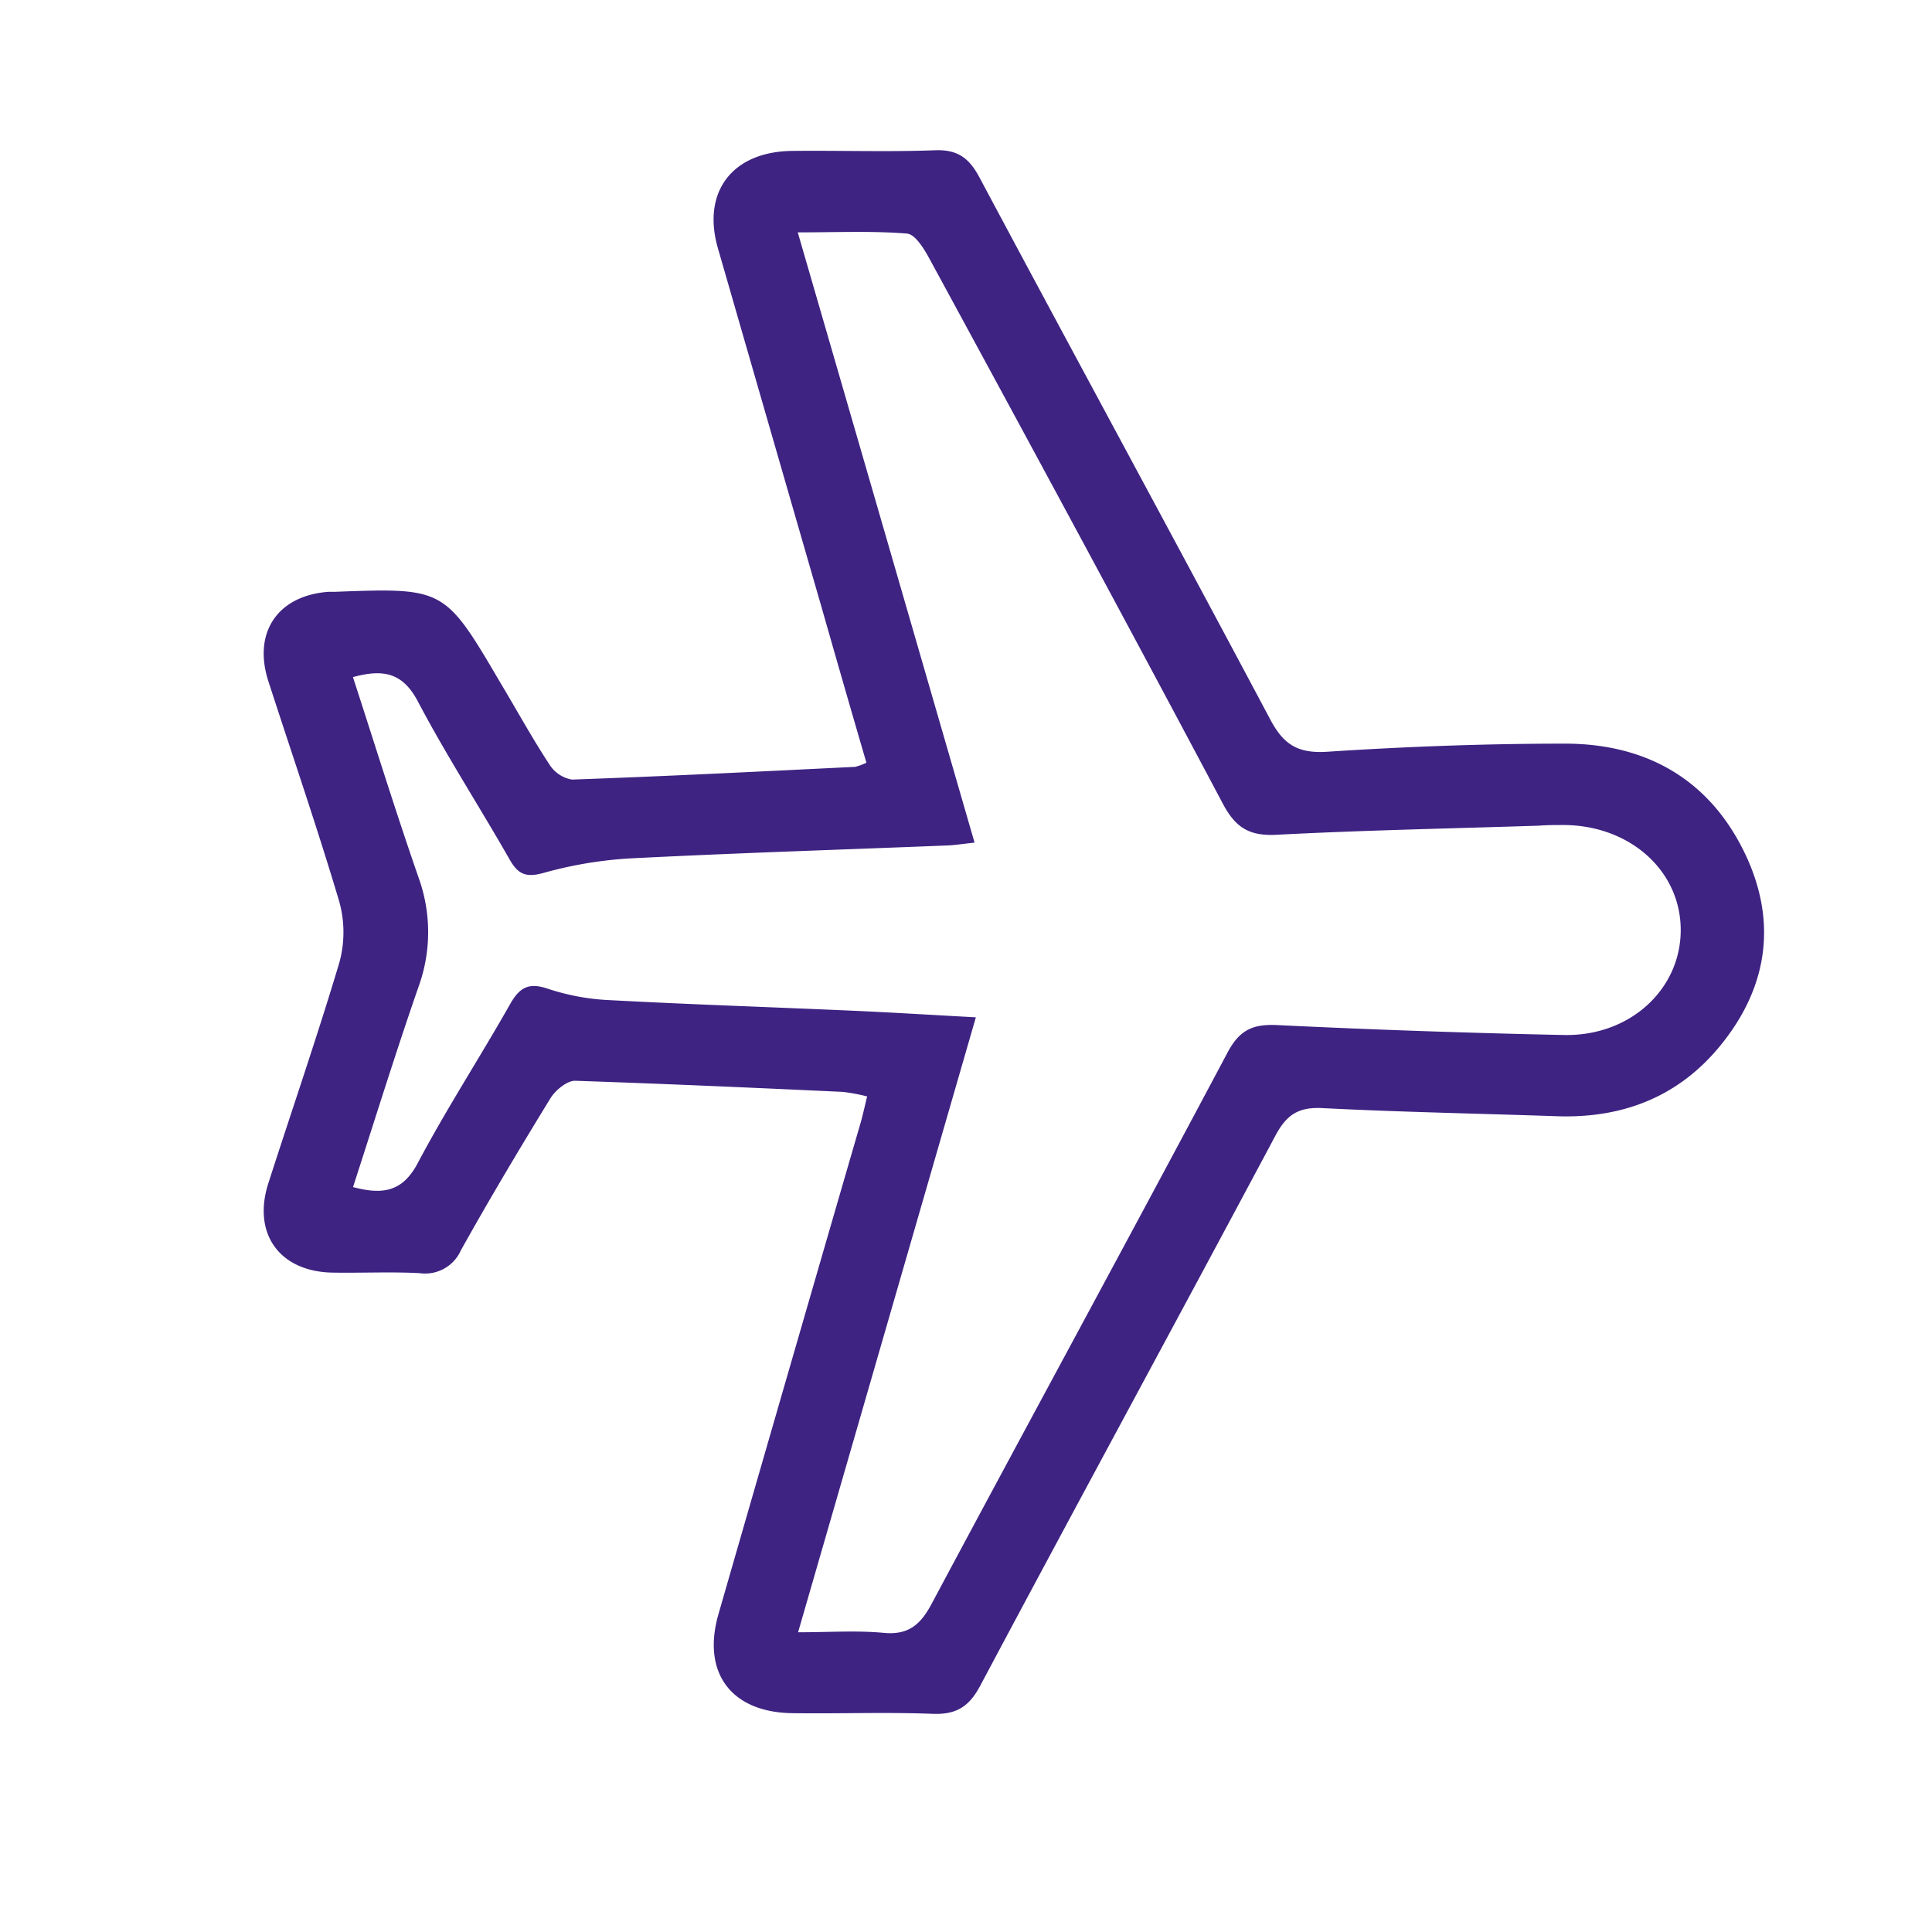
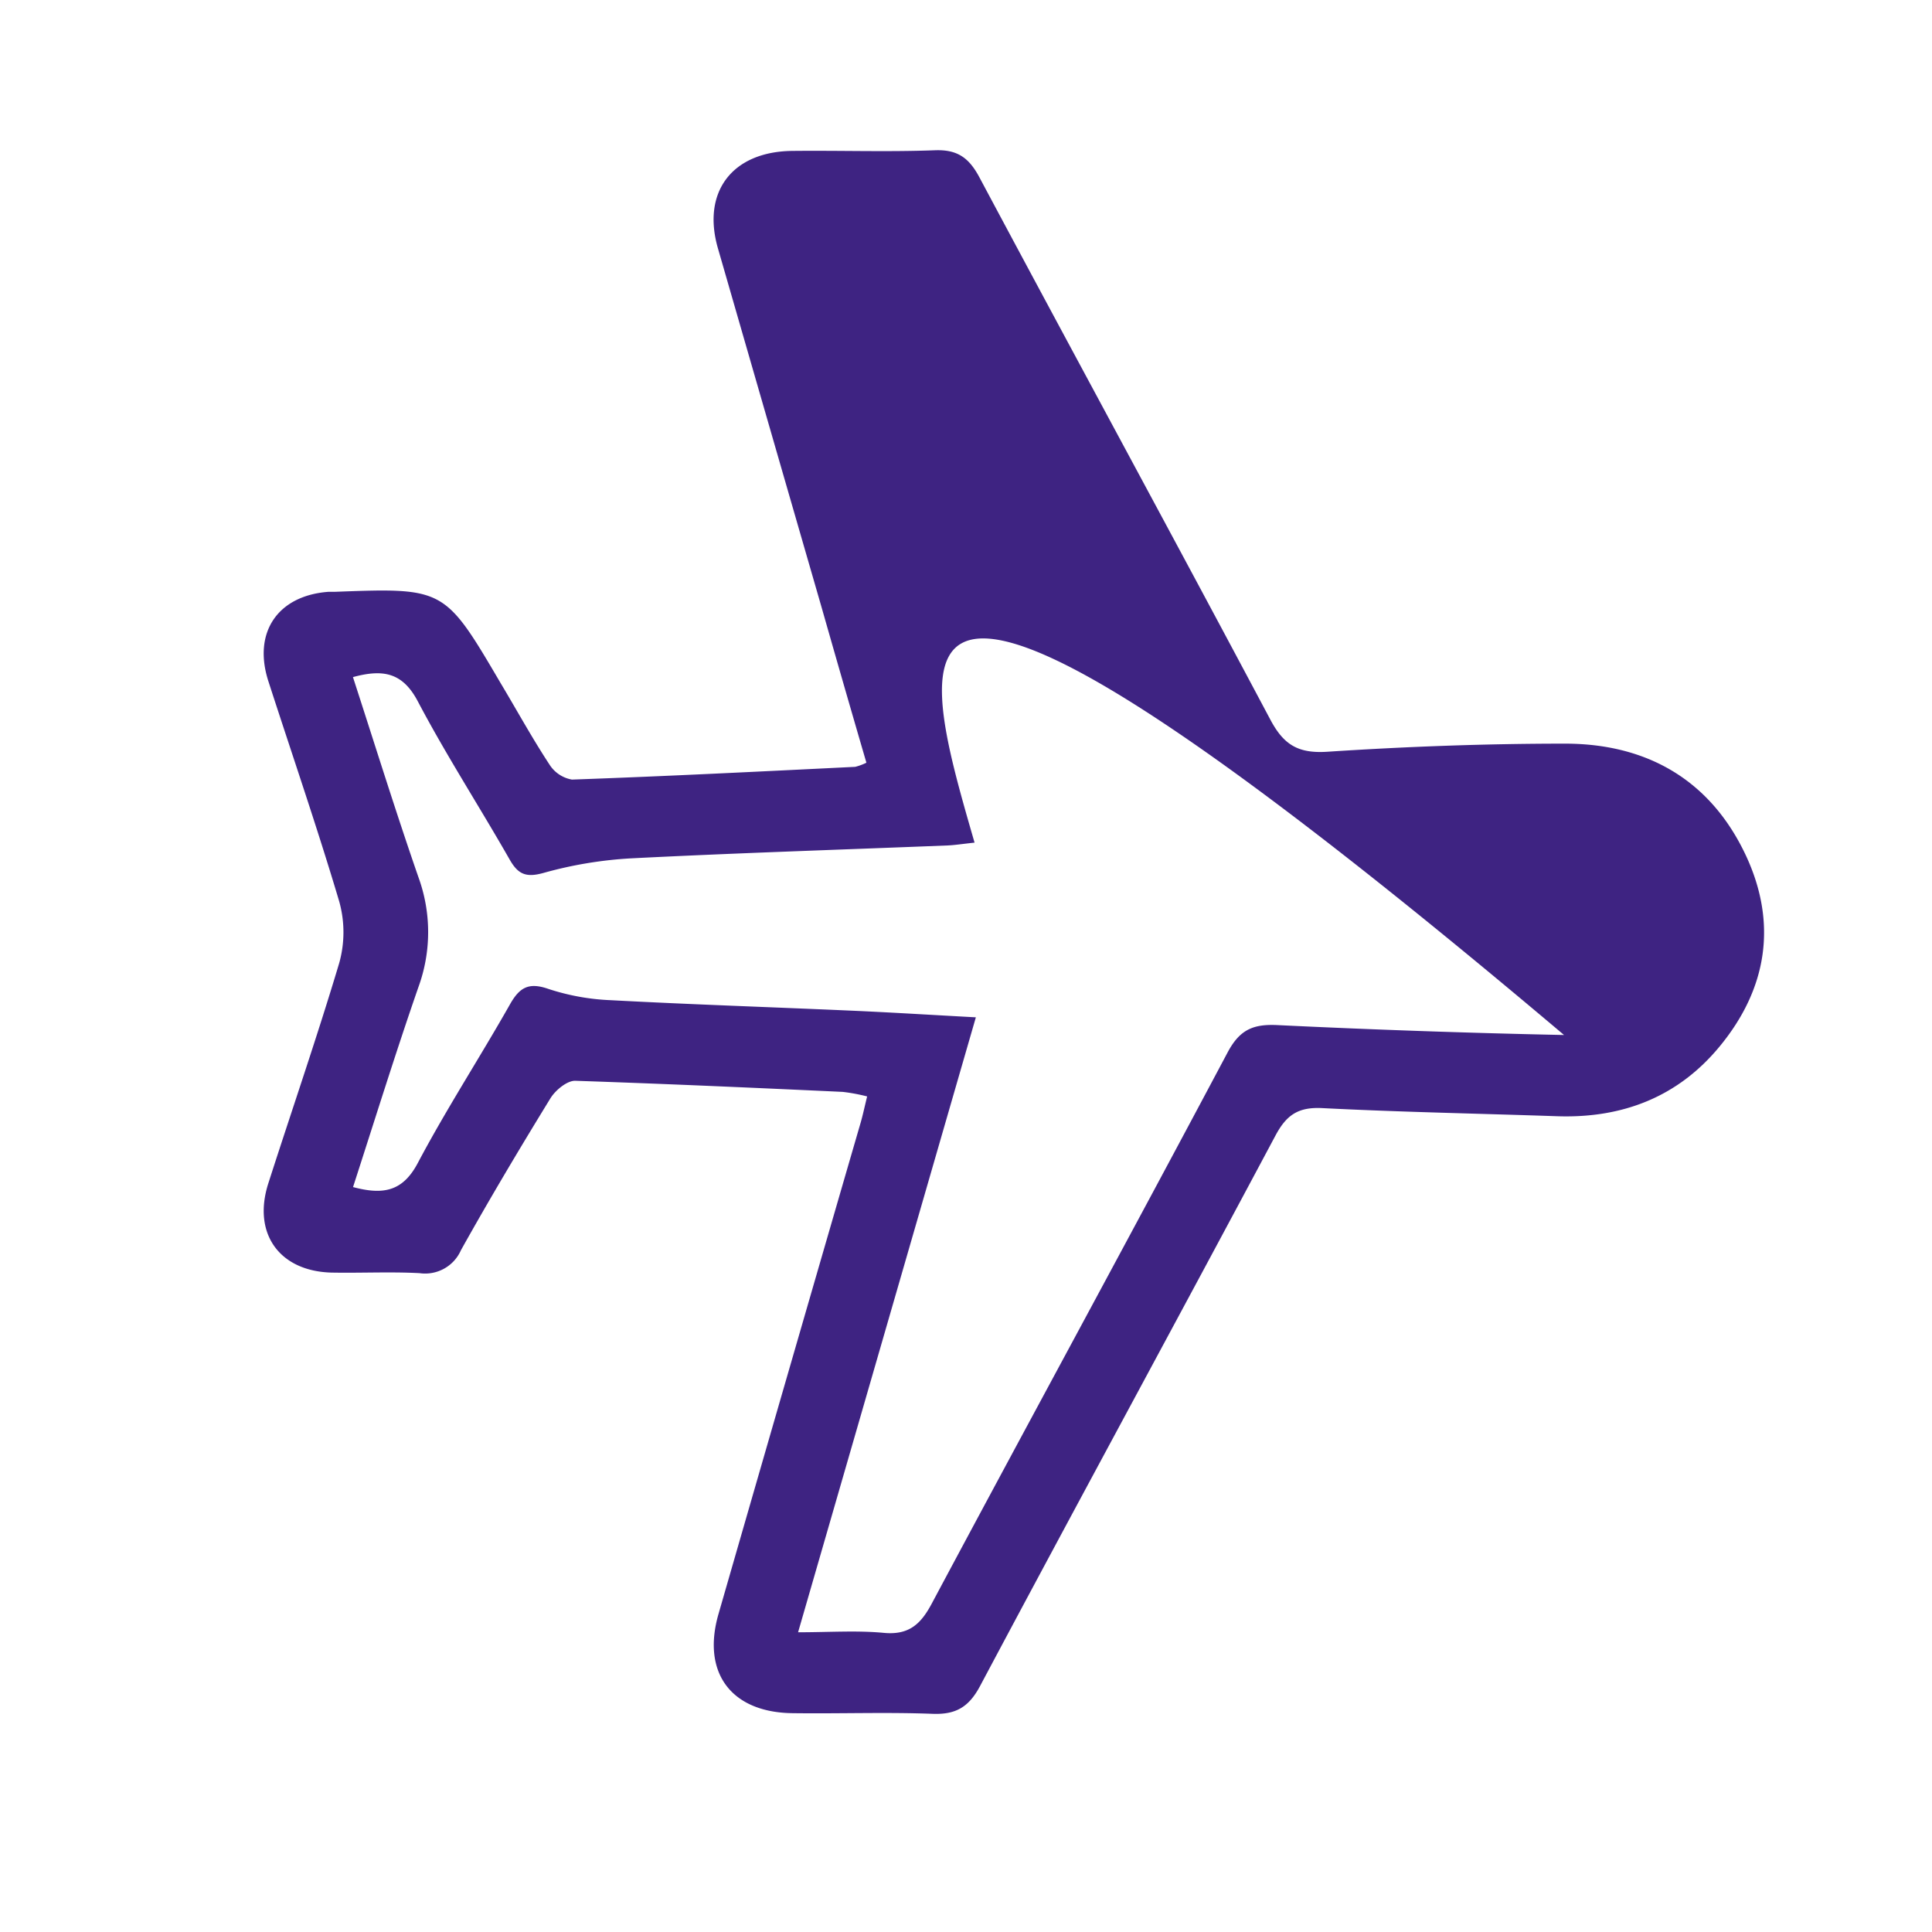
<svg xmlns="http://www.w3.org/2000/svg" id="Слой_1" data-name="Слой 1" viewBox="0 0 238.11 238.11">
  <defs>
    <style>.cls-1{fill:#3e2382;}</style>
  </defs>
-   <path class="cls-1" d="M106.78,94Q104,84.48,101.3,75,94.88,52.79,88.48,30.6c-2-6.94,1.75-11.88,9.07-12,5.89-.07,11.78.14,17.66-.08,2.8-.11,4.22.94,5.5,3.34,11.91,22.31,24,44.53,35.87,66.86,1.64,3.08,3.42,4.16,7,3.93,9.74-.64,19.52-1,29.29-1,10.11,0,17.95,4.48,22.31,13.8,3.91,8.39,2.6,16.45-3.26,23.54-5.12,6.2-11.95,8.85-20,8.58-9.64-.33-19.29-.51-28.92-1-3-.16-4.45.84-5.81,3.39-12.08,22.65-24.35,45.19-36.41,67.85-1.39,2.6-3,3.52-5.85,3.41-5.75-.22-11.52,0-17.28-.08-7.56-.1-11.18-5-9.1-12.22q8.73-30.3,17.53-60.59c.27-.94.47-1.9.79-3.2a22.67,22.67,0,0,0-3-.56c-11-.51-22-1-33-1.37-1,0-2.38,1.14-3,2.11-3.8,6.19-7.52,12.43-11.06,18.77a4.82,4.82,0,0,1-5.1,2.83c-3.62-.19-7.26,0-10.89-.07-6.43-.19-9.72-4.86-7.75-11,2.91-9.06,6-18,8.74-27.16a14.1,14.1,0,0,0,0-7.57C39.1,102,36,93,33.07,83.94c-1.93-6,1.16-10.53,7.39-11,.25,0,.5,0,.75,0,13.58-.51,13.58-.51,20.5,11.27,2,3.34,3.86,6.74,6,10a4.11,4.11,0,0,0,2.78,1.87c11.64-.41,23.27-1,34.91-1.57A7,7,0,0,0,106.78,94Zm13.33,9.85c-1.66.18-2.52.32-3.38.35-13,.52-26,.93-39,1.59A50.22,50.22,0,0,0,67,107.58c-2.15.6-3.14.2-4.19-1.65C59.09,99.41,55,93.09,51.5,86.45c-1.89-3.6-4.32-4-8-3,2.7,8.31,5.25,16.53,8.07,24.66a19.76,19.76,0,0,1,0,13.54C48.74,129.8,46.2,138,43.51,146.3c3.74,1,6.14.54,8-3,3.51-6.63,7.62-12.95,11.32-19.48,1.18-2.1,2.3-2.8,4.76-1.94a28.2,28.2,0,0,0,7.7,1.39c9.88.53,19.77.85,29.66,1.29,5,.22,9.93.53,15.32.82L98.36,201.17c3.85,0,7.22-.24,10.53.07,3.16.31,4.63-1.1,6-3.71,12.09-22.63,24.37-45.17,36.41-67.83,1.5-2.82,3.17-3.51,6.17-3.36q17.63.85,35.29,1.22c8.09.16,14.29-5.56,14.38-12.78.09-7.37-6.18-13.07-14.45-13.1-1,0-2,0-3,.08-10.77.35-21.54.56-32.3,1.12-3.33.18-5.07-.79-6.67-3.81-11.91-22.45-24-44.79-36.14-67.13-.67-1.24-1.77-3.06-2.79-3.15-4.29-.35-8.62-.15-13.47-.15C105.68,54,112.83,78.69,120.11,103.85Z" />
+   <path class="cls-1" d="M106.78,94Q104,84.48,101.3,75,94.88,52.79,88.48,30.6c-2-6.94,1.75-11.88,9.07-12,5.89-.07,11.78.14,17.66-.08,2.8-.11,4.22.94,5.5,3.34,11.91,22.31,24,44.53,35.87,66.86,1.64,3.08,3.42,4.16,7,3.93,9.74-.64,19.52-1,29.29-1,10.11,0,17.95,4.48,22.31,13.8,3.91,8.39,2.6,16.45-3.26,23.54-5.12,6.2-11.95,8.85-20,8.58-9.64-.33-19.29-.51-28.92-1-3-.16-4.45.84-5.81,3.39-12.08,22.65-24.35,45.19-36.41,67.85-1.39,2.6-3,3.52-5.85,3.41-5.75-.22-11.52,0-17.28-.08-7.56-.1-11.18-5-9.1-12.22q8.73-30.3,17.53-60.59c.27-.94.47-1.9.79-3.2a22.67,22.67,0,0,0-3-.56c-11-.51-22-1-33-1.37-1,0-2.38,1.14-3,2.11-3.8,6.19-7.52,12.43-11.06,18.77a4.82,4.82,0,0,1-5.1,2.83c-3.62-.19-7.26,0-10.89-.07-6.43-.19-9.72-4.86-7.75-11,2.91-9.06,6-18,8.74-27.16a14.1,14.1,0,0,0,0-7.57C39.1,102,36,93,33.07,83.94c-1.93-6,1.16-10.53,7.39-11,.25,0,.5,0,.75,0,13.58-.51,13.58-.51,20.5,11.27,2,3.34,3.86,6.74,6,10a4.11,4.11,0,0,0,2.78,1.87c11.64-.41,23.27-1,34.91-1.57A7,7,0,0,0,106.78,94Zm13.33,9.85c-1.66.18-2.52.32-3.38.35-13,.52-26,.93-39,1.59A50.22,50.22,0,0,0,67,107.58c-2.15.6-3.14.2-4.19-1.65C59.09,99.41,55,93.09,51.5,86.45c-1.89-3.6-4.32-4-8-3,2.7,8.31,5.25,16.53,8.07,24.66a19.76,19.76,0,0,1,0,13.54C48.74,129.8,46.2,138,43.51,146.3c3.74,1,6.14.54,8-3,3.51-6.63,7.62-12.95,11.32-19.48,1.18-2.1,2.3-2.8,4.76-1.94a28.2,28.2,0,0,0,7.7,1.39c9.88.53,19.77.85,29.66,1.29,5,.22,9.93.53,15.32.82L98.36,201.17c3.85,0,7.22-.24,10.53.07,3.16.31,4.63-1.1,6-3.71,12.09-22.63,24.37-45.17,36.41-67.83,1.5-2.82,3.17-3.51,6.17-3.36q17.63.85,35.29,1.22C105.68,54,112.83,78.69,120.11,103.85Z" />
</svg>